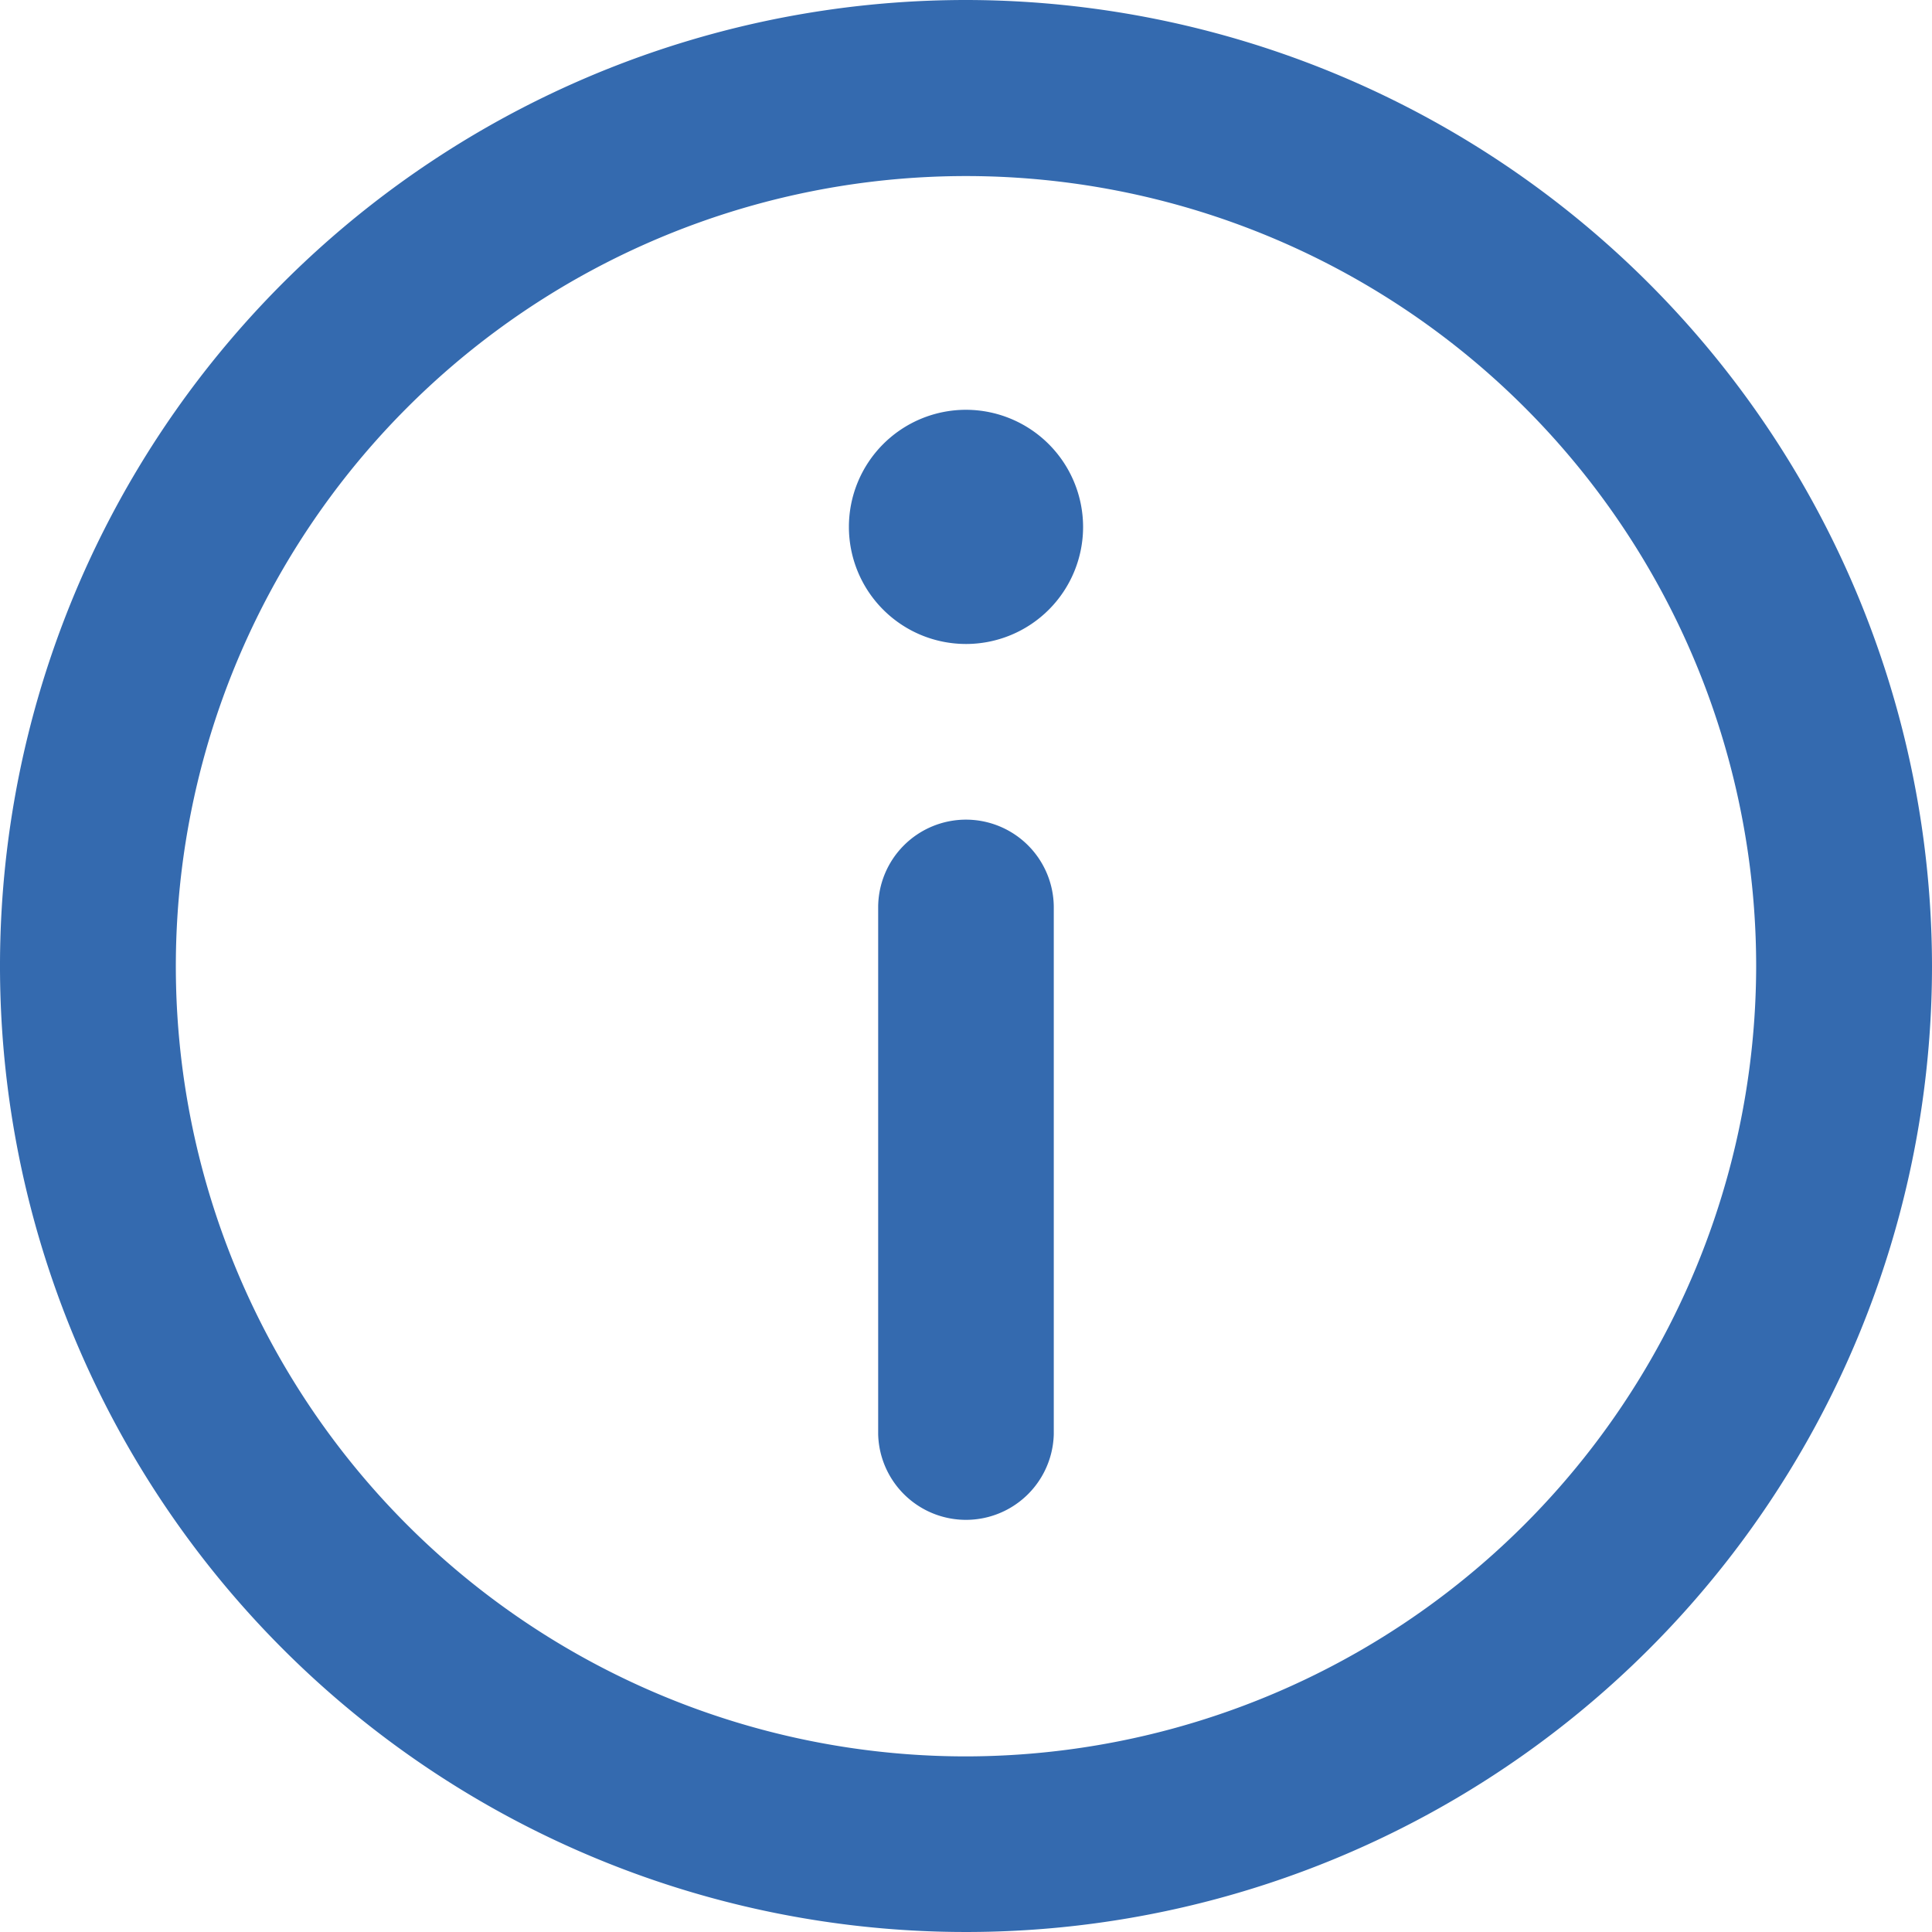
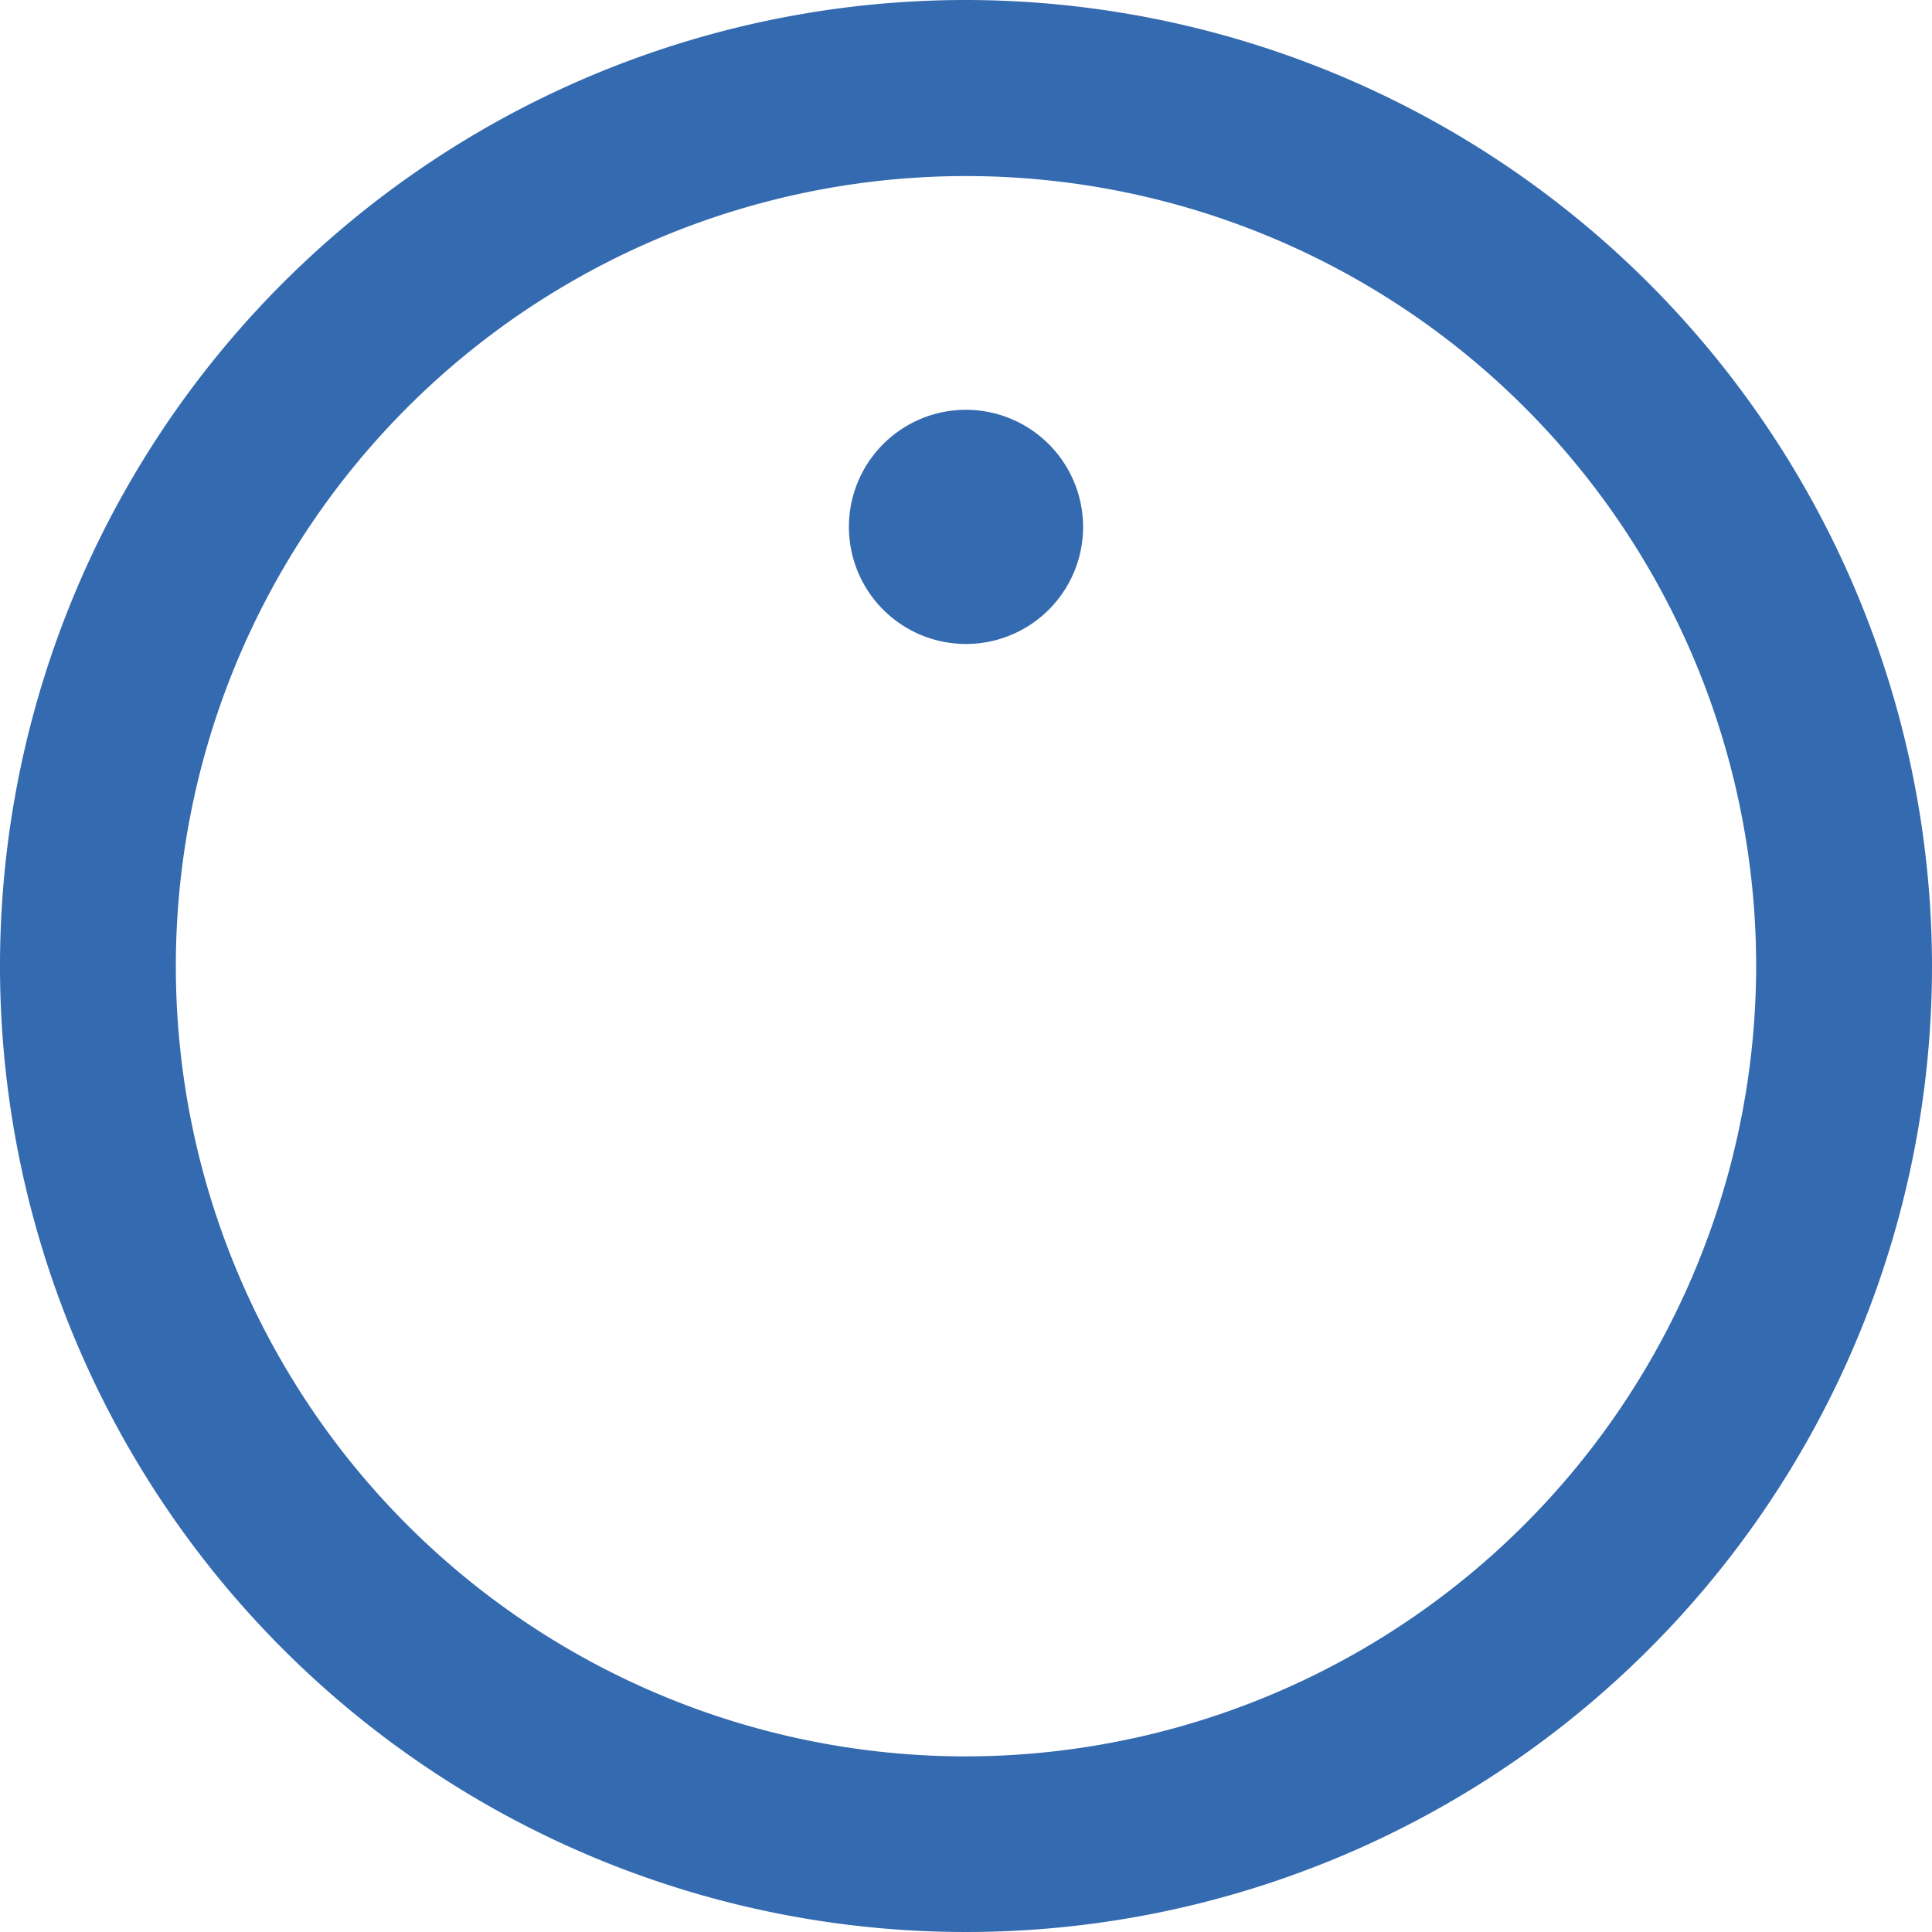
<svg xmlns="http://www.w3.org/2000/svg" width="33.742" height="33.742" viewBox="0 0 33.742 33.742">
  <path d="M16.871,0A16.871,16.871,0,1,0,33.742,16.871,16.89,16.89,0,0,0,16.871,0Zm0,30.675a13.8,13.8,0,1,1,13.8-13.8A13.819,13.819,0,0,1,16.871,30.675Z" fill="#346aaf" />
  <path d="M147.047,70a2.045,2.045,0,1,0,2.045,2.046A2.048,2.048,0,0,0,147.047,70Z" transform="translate(-130.176 -62.843)" fill="#346aaf" />
-   <path d="M151.534,140A1.534,1.534,0,0,0,150,141.534v9.2a1.534,1.534,0,0,0,3.067,0v-9.2A1.534,1.534,0,0,0,151.534,140Z" transform="translate(-134.663 -125.685)" fill="#346aaf" />
</svg>